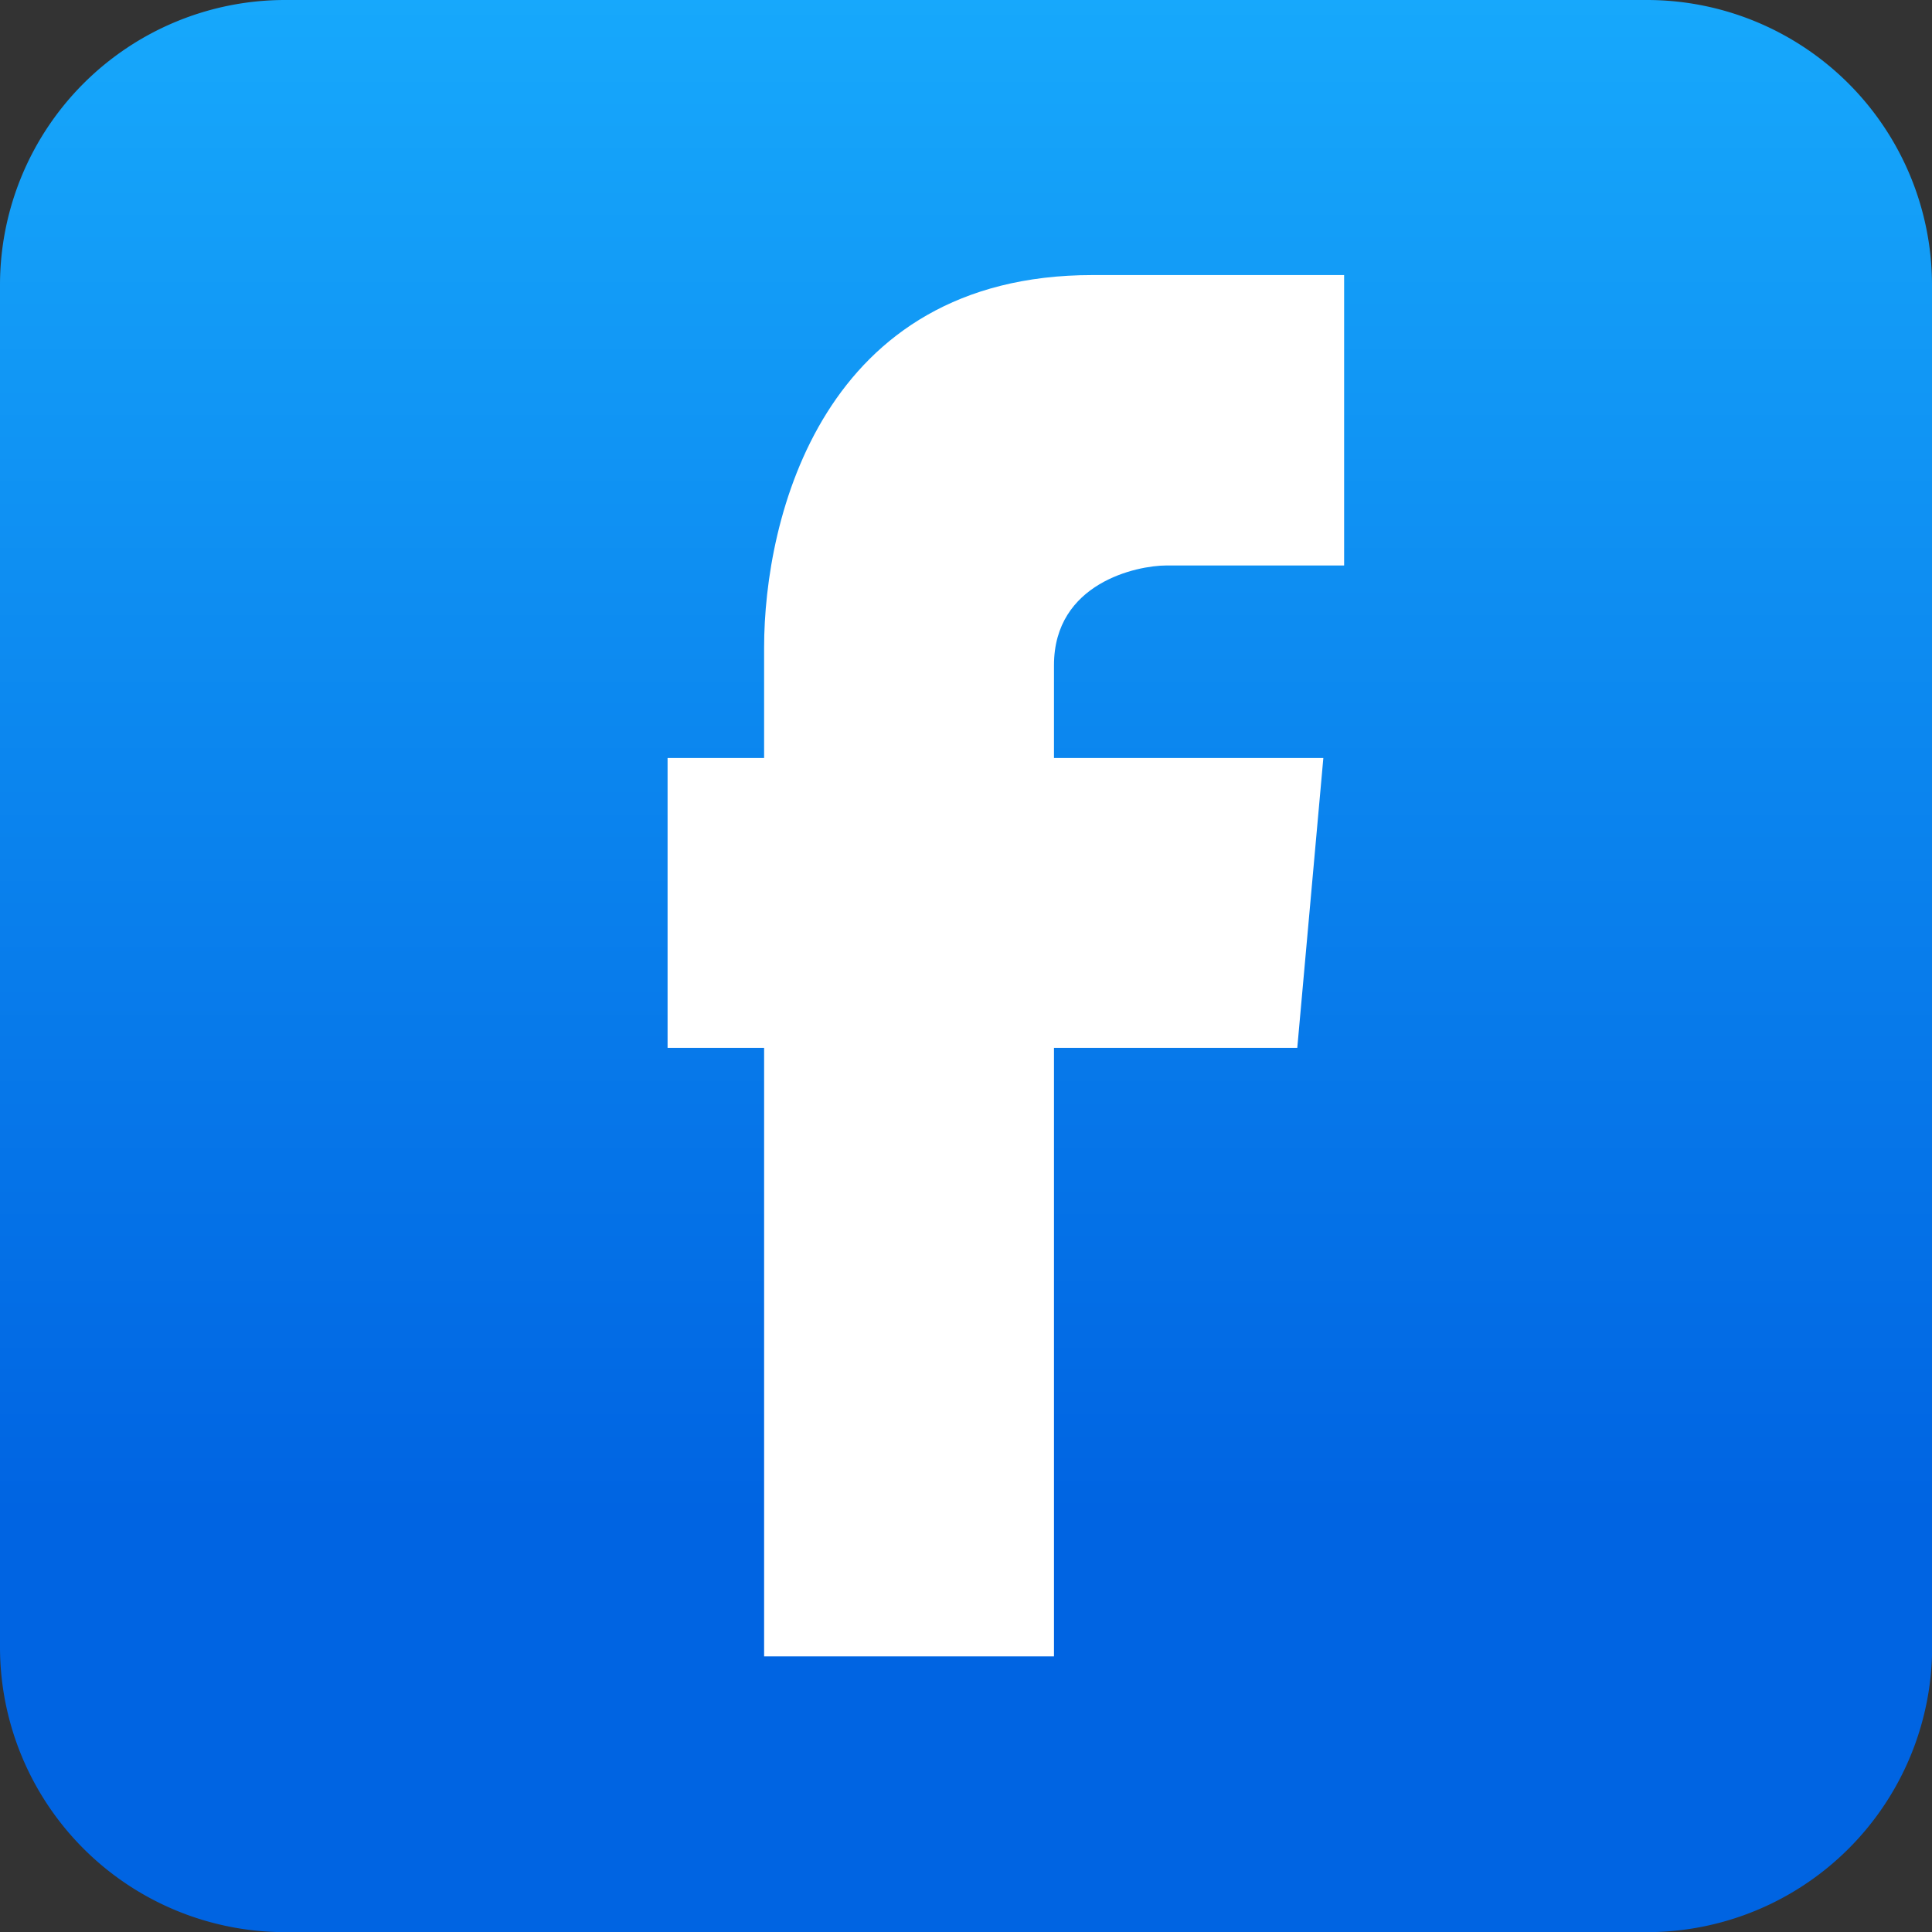
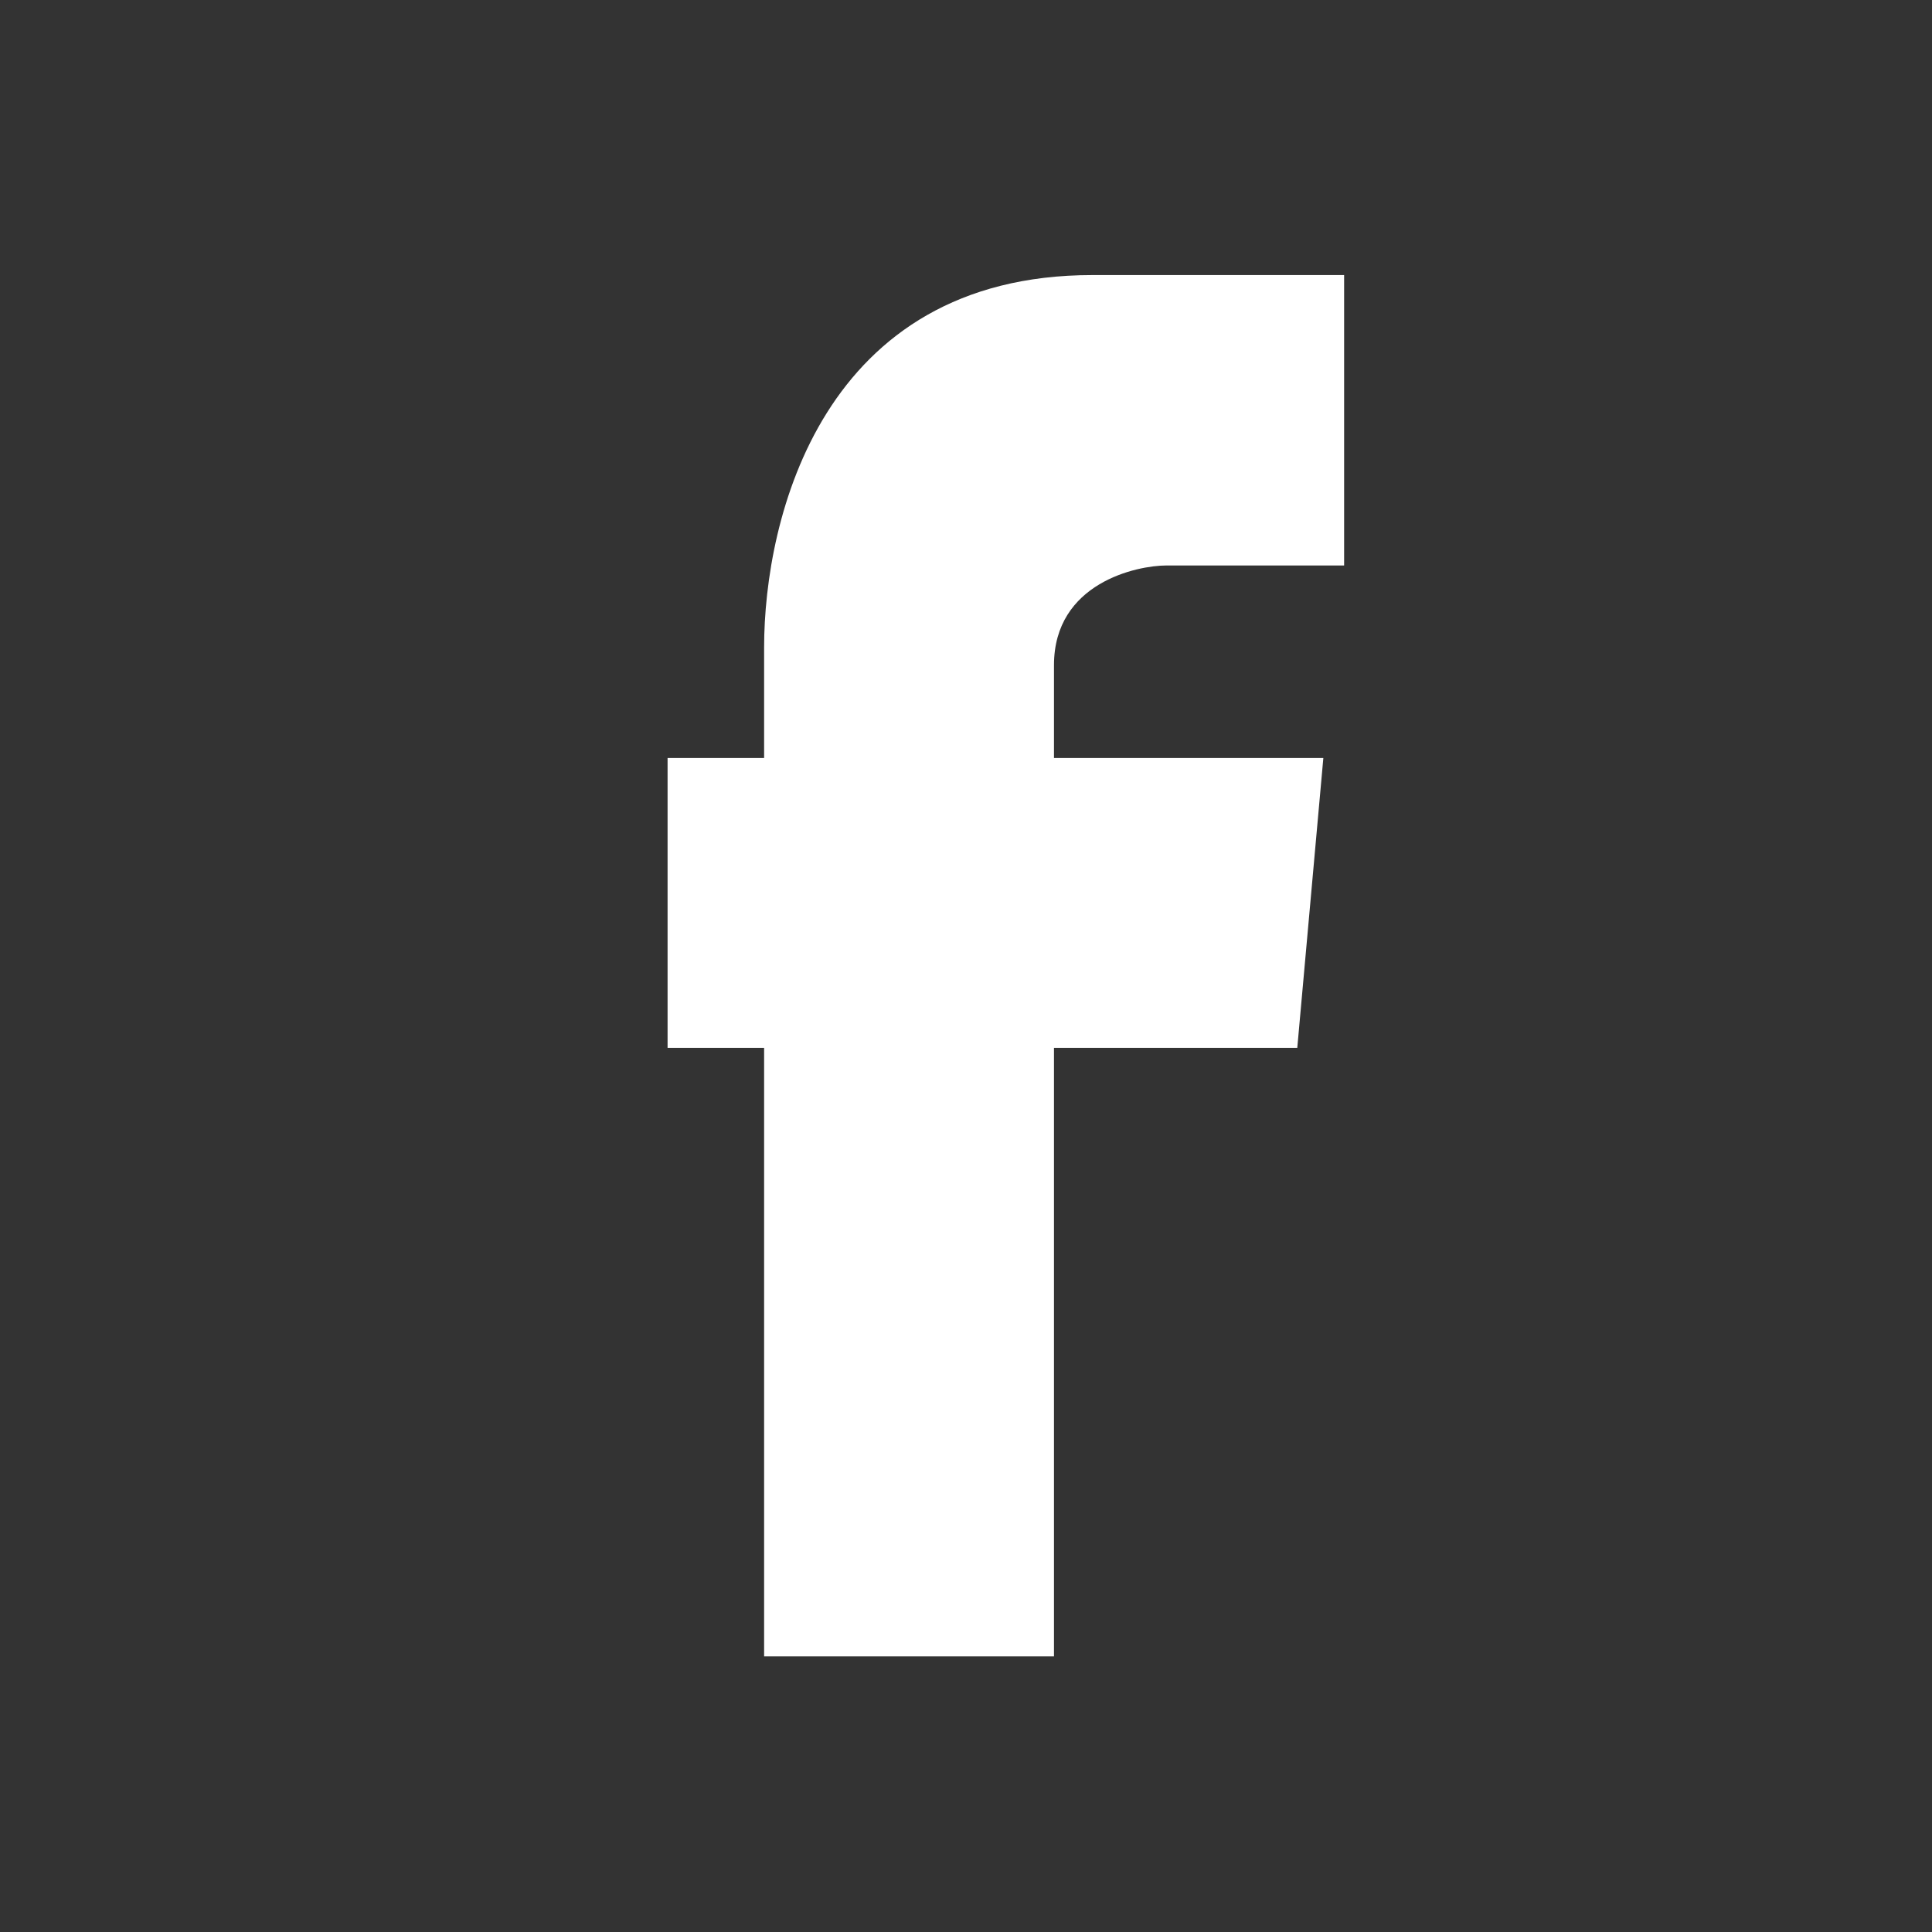
<svg xmlns="http://www.w3.org/2000/svg" id="レイヤー_1" data-name="レイヤー 1" viewBox="0 0 142.3 142.3">
  <rect x="0" y="0" width="142.3" height="142.3" fill="#333333" stroke="none" />
  <defs>
    <style>.cls-1{fill:url(#名称未設定グラデーション_15);}.cls-2{fill:#fff;}</style>
    <linearGradient id="名称未設定グラデーション_15" x1="71.15" y1="-6.23" x2="71.15" y2="111.51" gradientUnits="userSpaceOnUse">
      <stop offset="0" stop-color="#18acfd" />
      <stop offset="1" stop-color="#0064e2" />
    </linearGradient>
  </defs>
-   <path class="cls-1" d="M142.3,21a21,21,0,0,0-21-21H21A21,21,0,0,0,0,21V121.31a21,21,0,0,0,21,21H121.31a21,21,0,0,0,21-21Z" />
  <path class="cls-2" d="M77.63,122V77.18H95.55l1.92-21.35H77.63V49c0-6.08,6.13-7.35,8.28-7.35H99V20.26H80.46c-19.91,0-24.18,17.91-24.18,27.43v8.14H49.17V77.18h7.11V122" />
</svg>